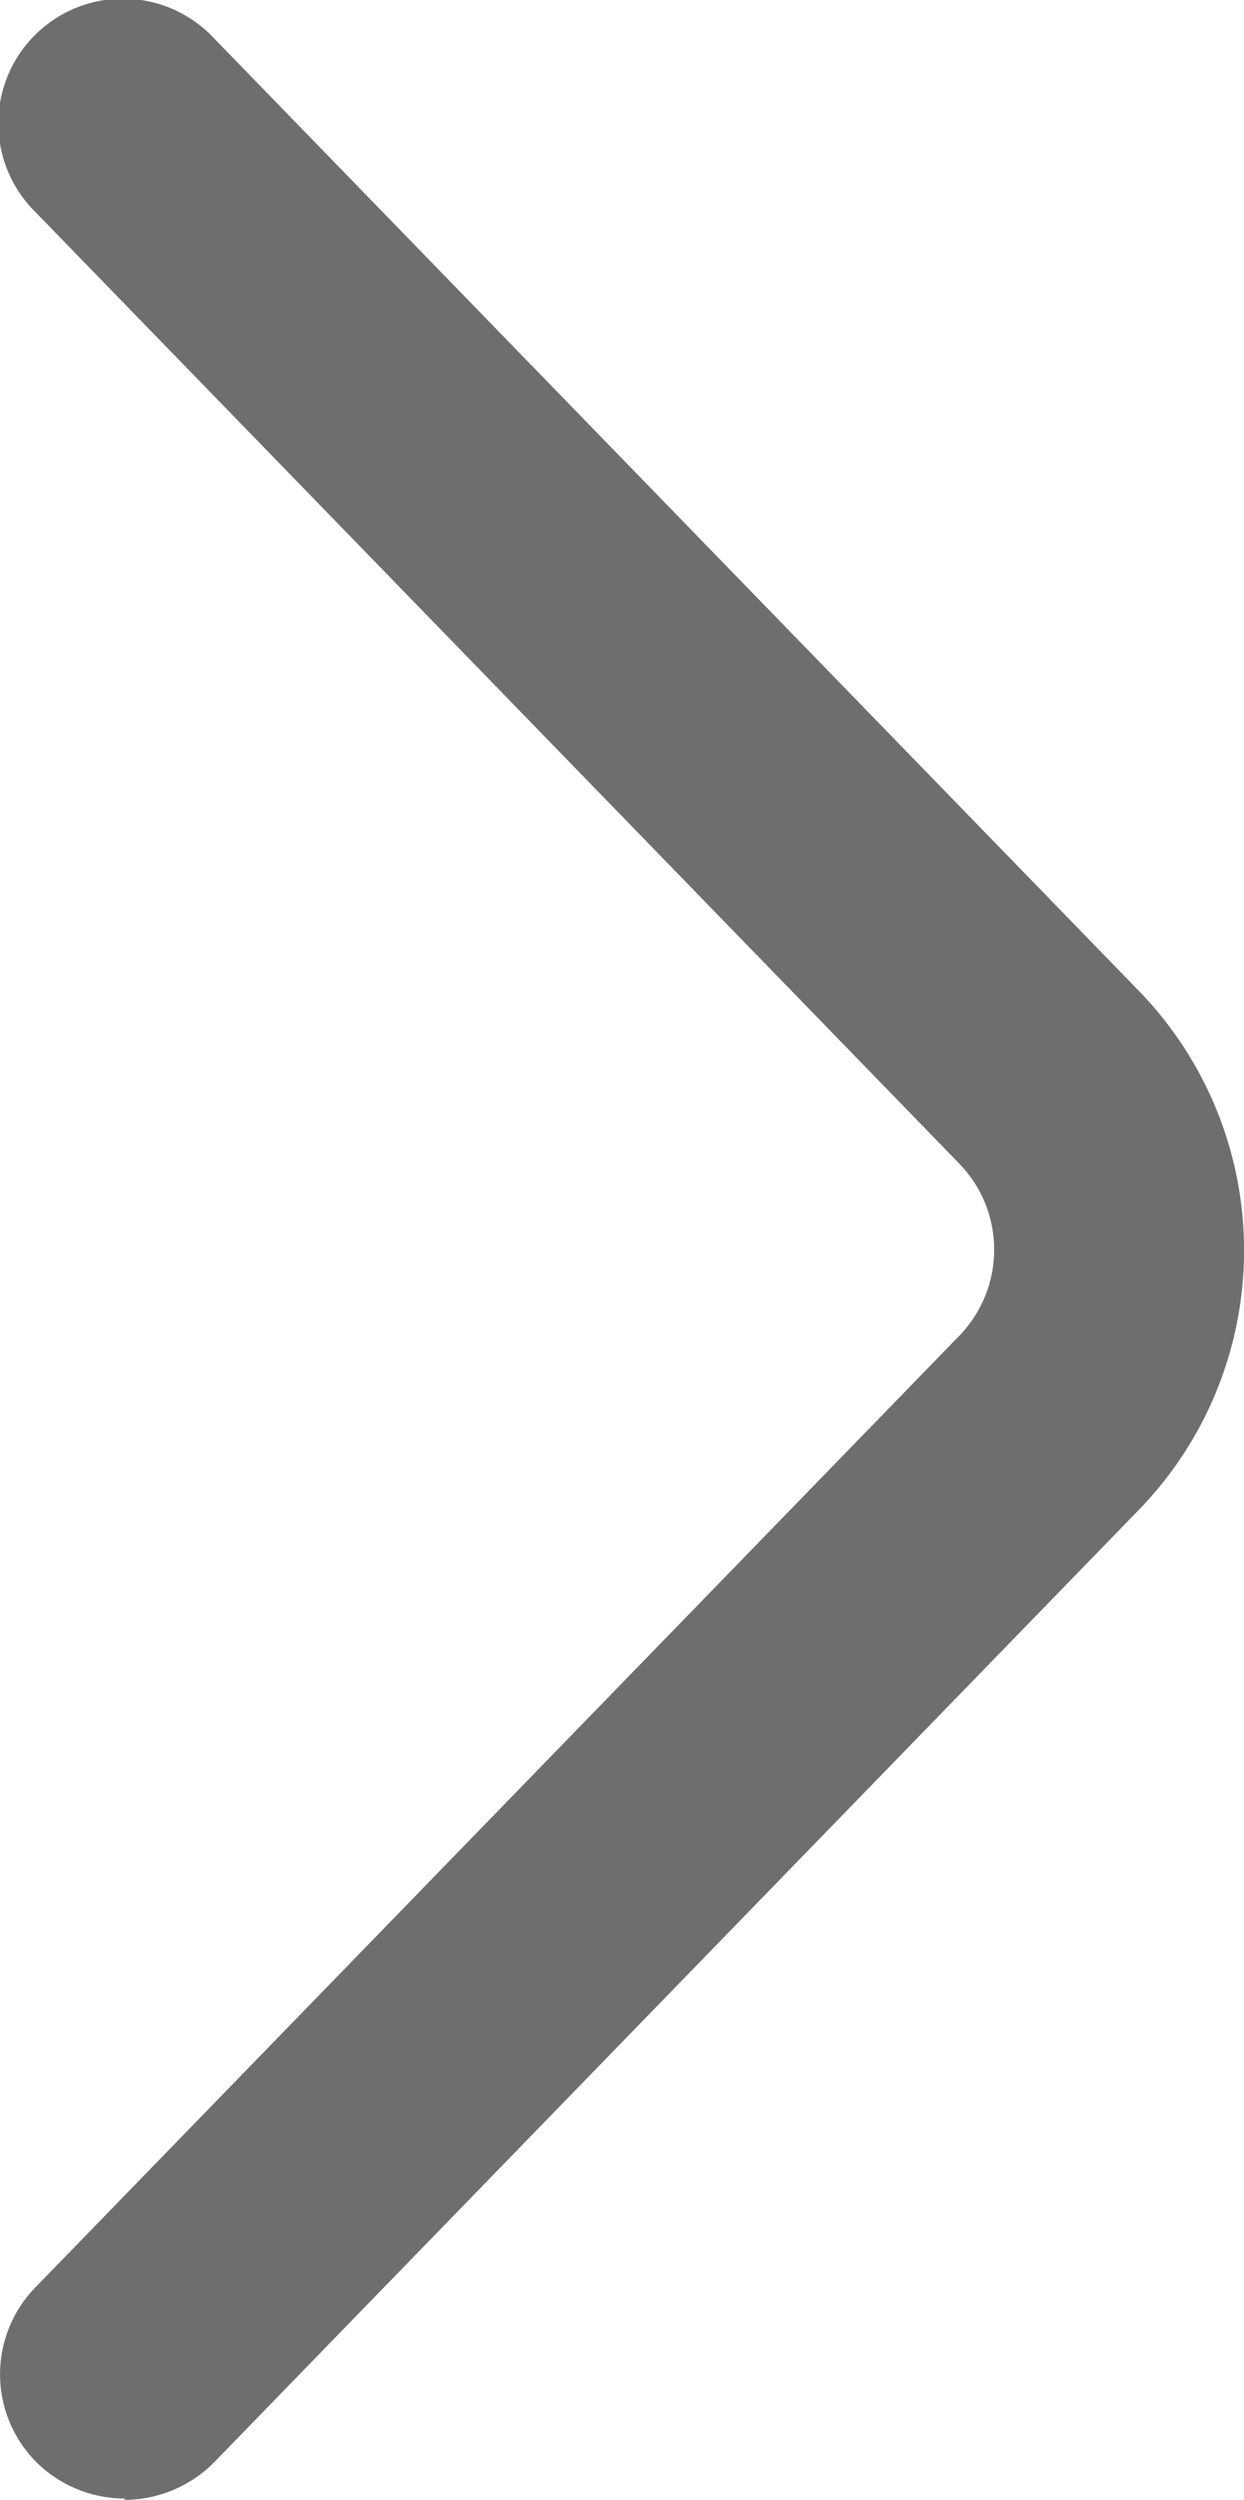
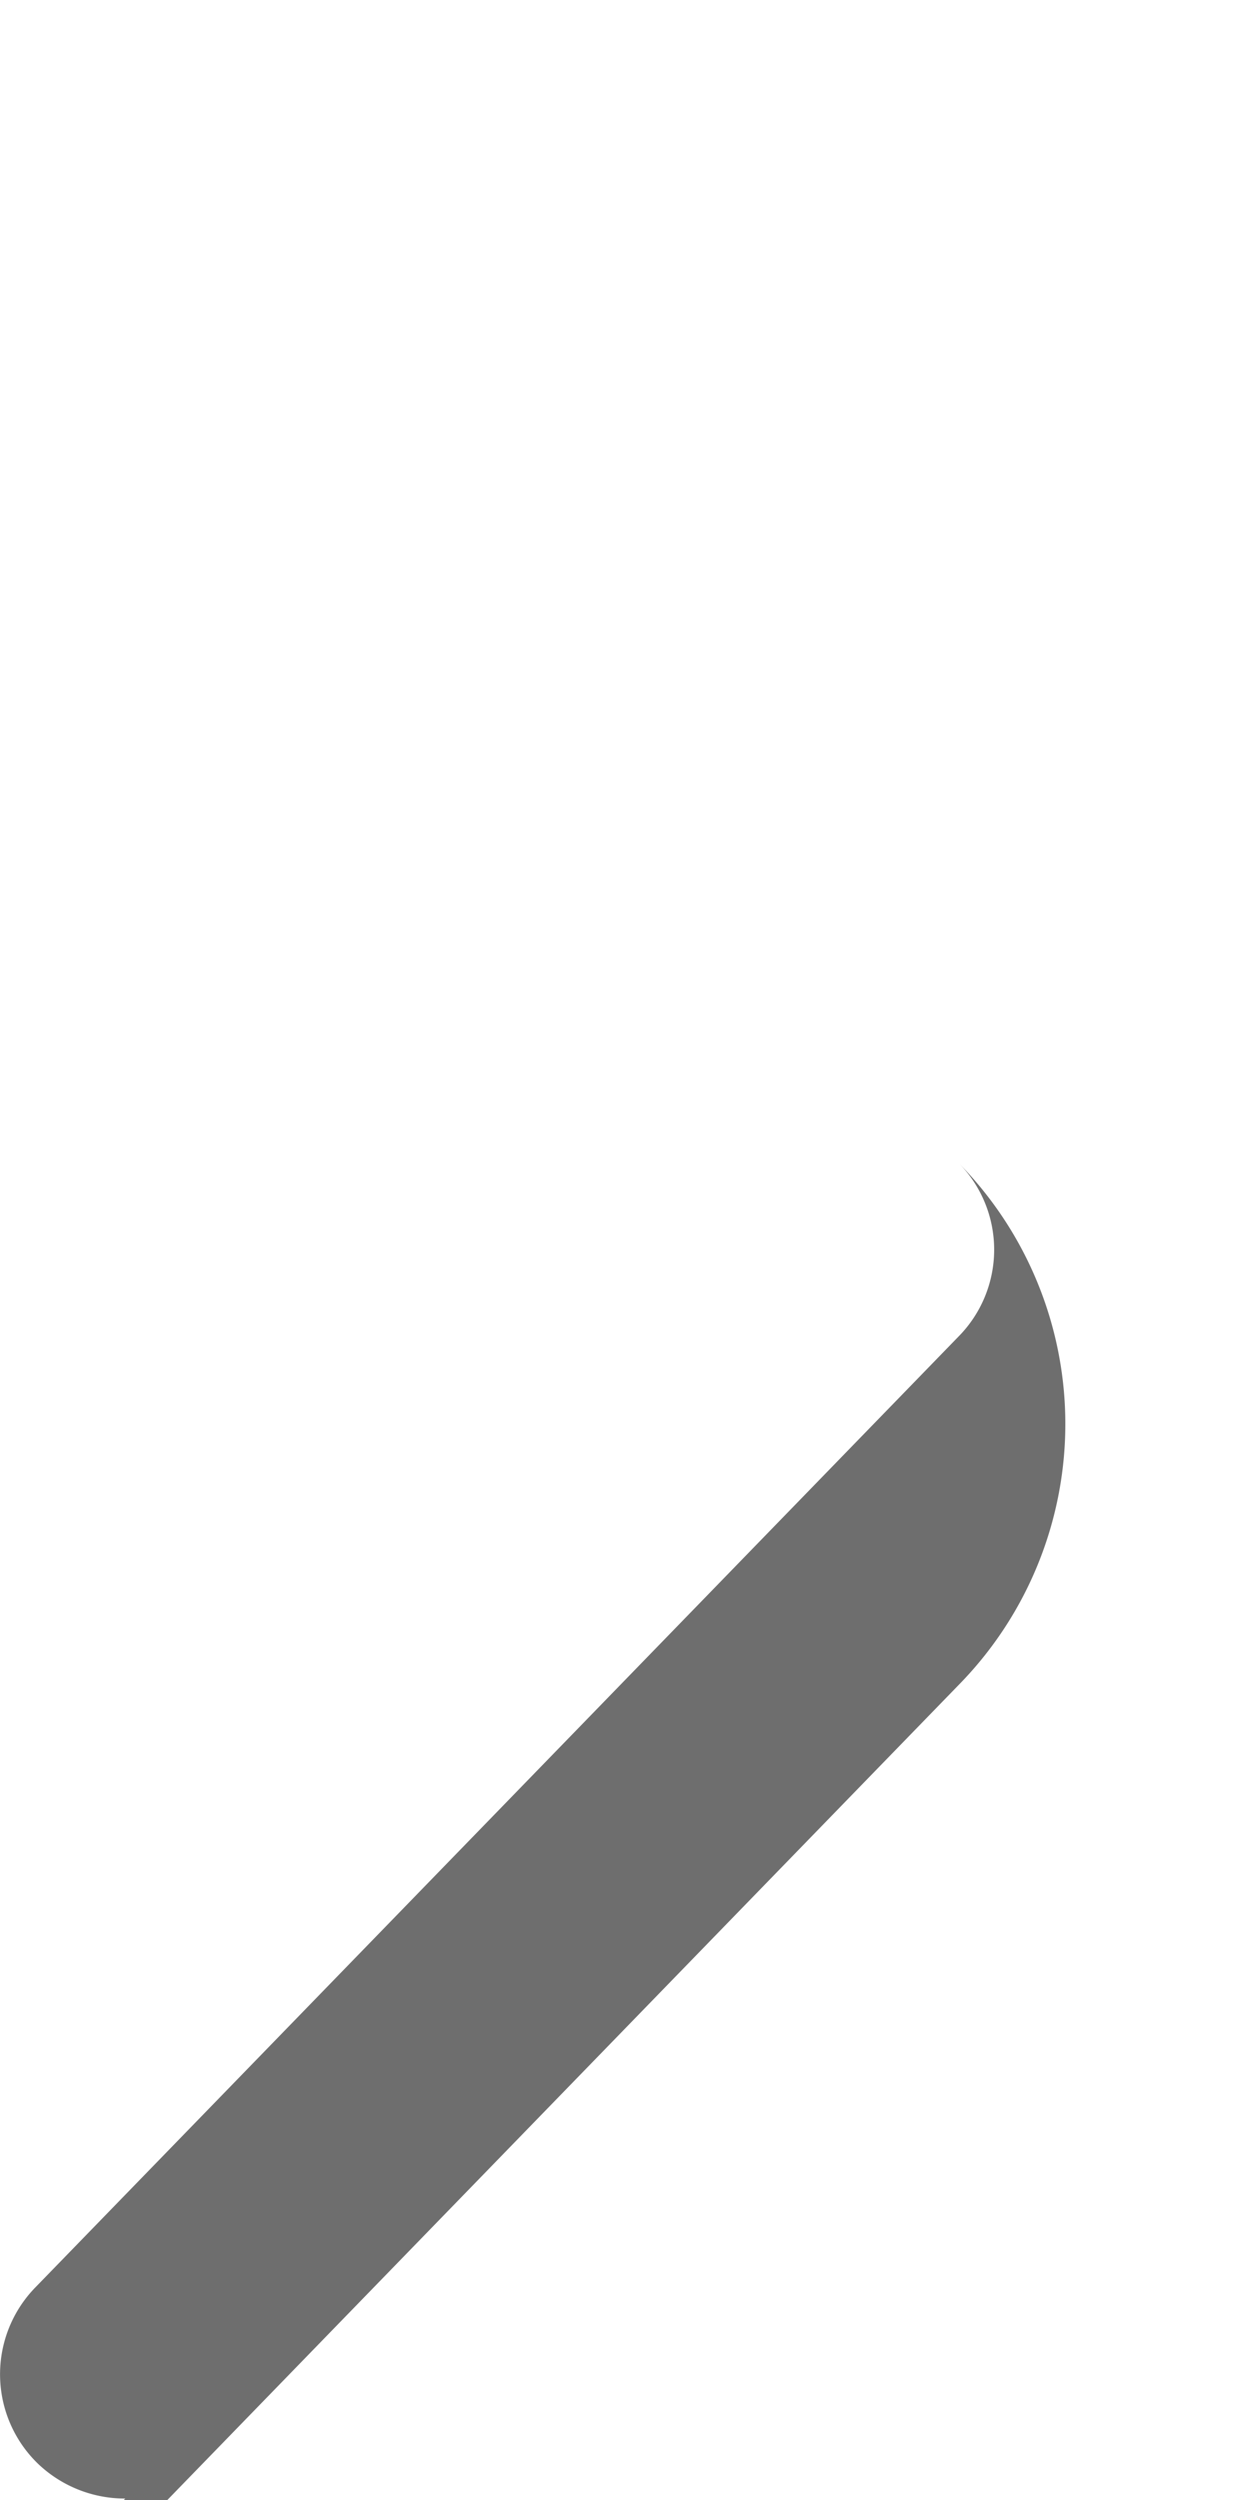
<svg xmlns="http://www.w3.org/2000/svg" width="7.468" height="15.005" viewBox="0 0 7.468 15.005">
-   <path d="M11.749,21a.756.756,0,0,1-.525-.21.747.747,0,0,1-.015-1.057l5.542-5.707a.742.742,0,0,0,0-1.043L11.209,7.276a.748.748,0,1,1,1.073-1.042l5.542,5.707a2.236,2.236,0,0,1,0,3.135l-5.542,5.707a.761.761,0,0,1-.54.225Z" transform="translate(-10.997 -6.004)" fill="#6e6e6e" />
+   <path d="M11.749,21a.756.756,0,0,1-.525-.21.747.747,0,0,1-.015-1.057l5.542-5.707a.742.742,0,0,0,0-1.043L11.209,7.276l5.542,5.707a2.236,2.236,0,0,1,0,3.135l-5.542,5.707a.761.761,0,0,1-.54.225Z" transform="translate(-10.997 -6.004)" fill="#6e6e6e" />
</svg>